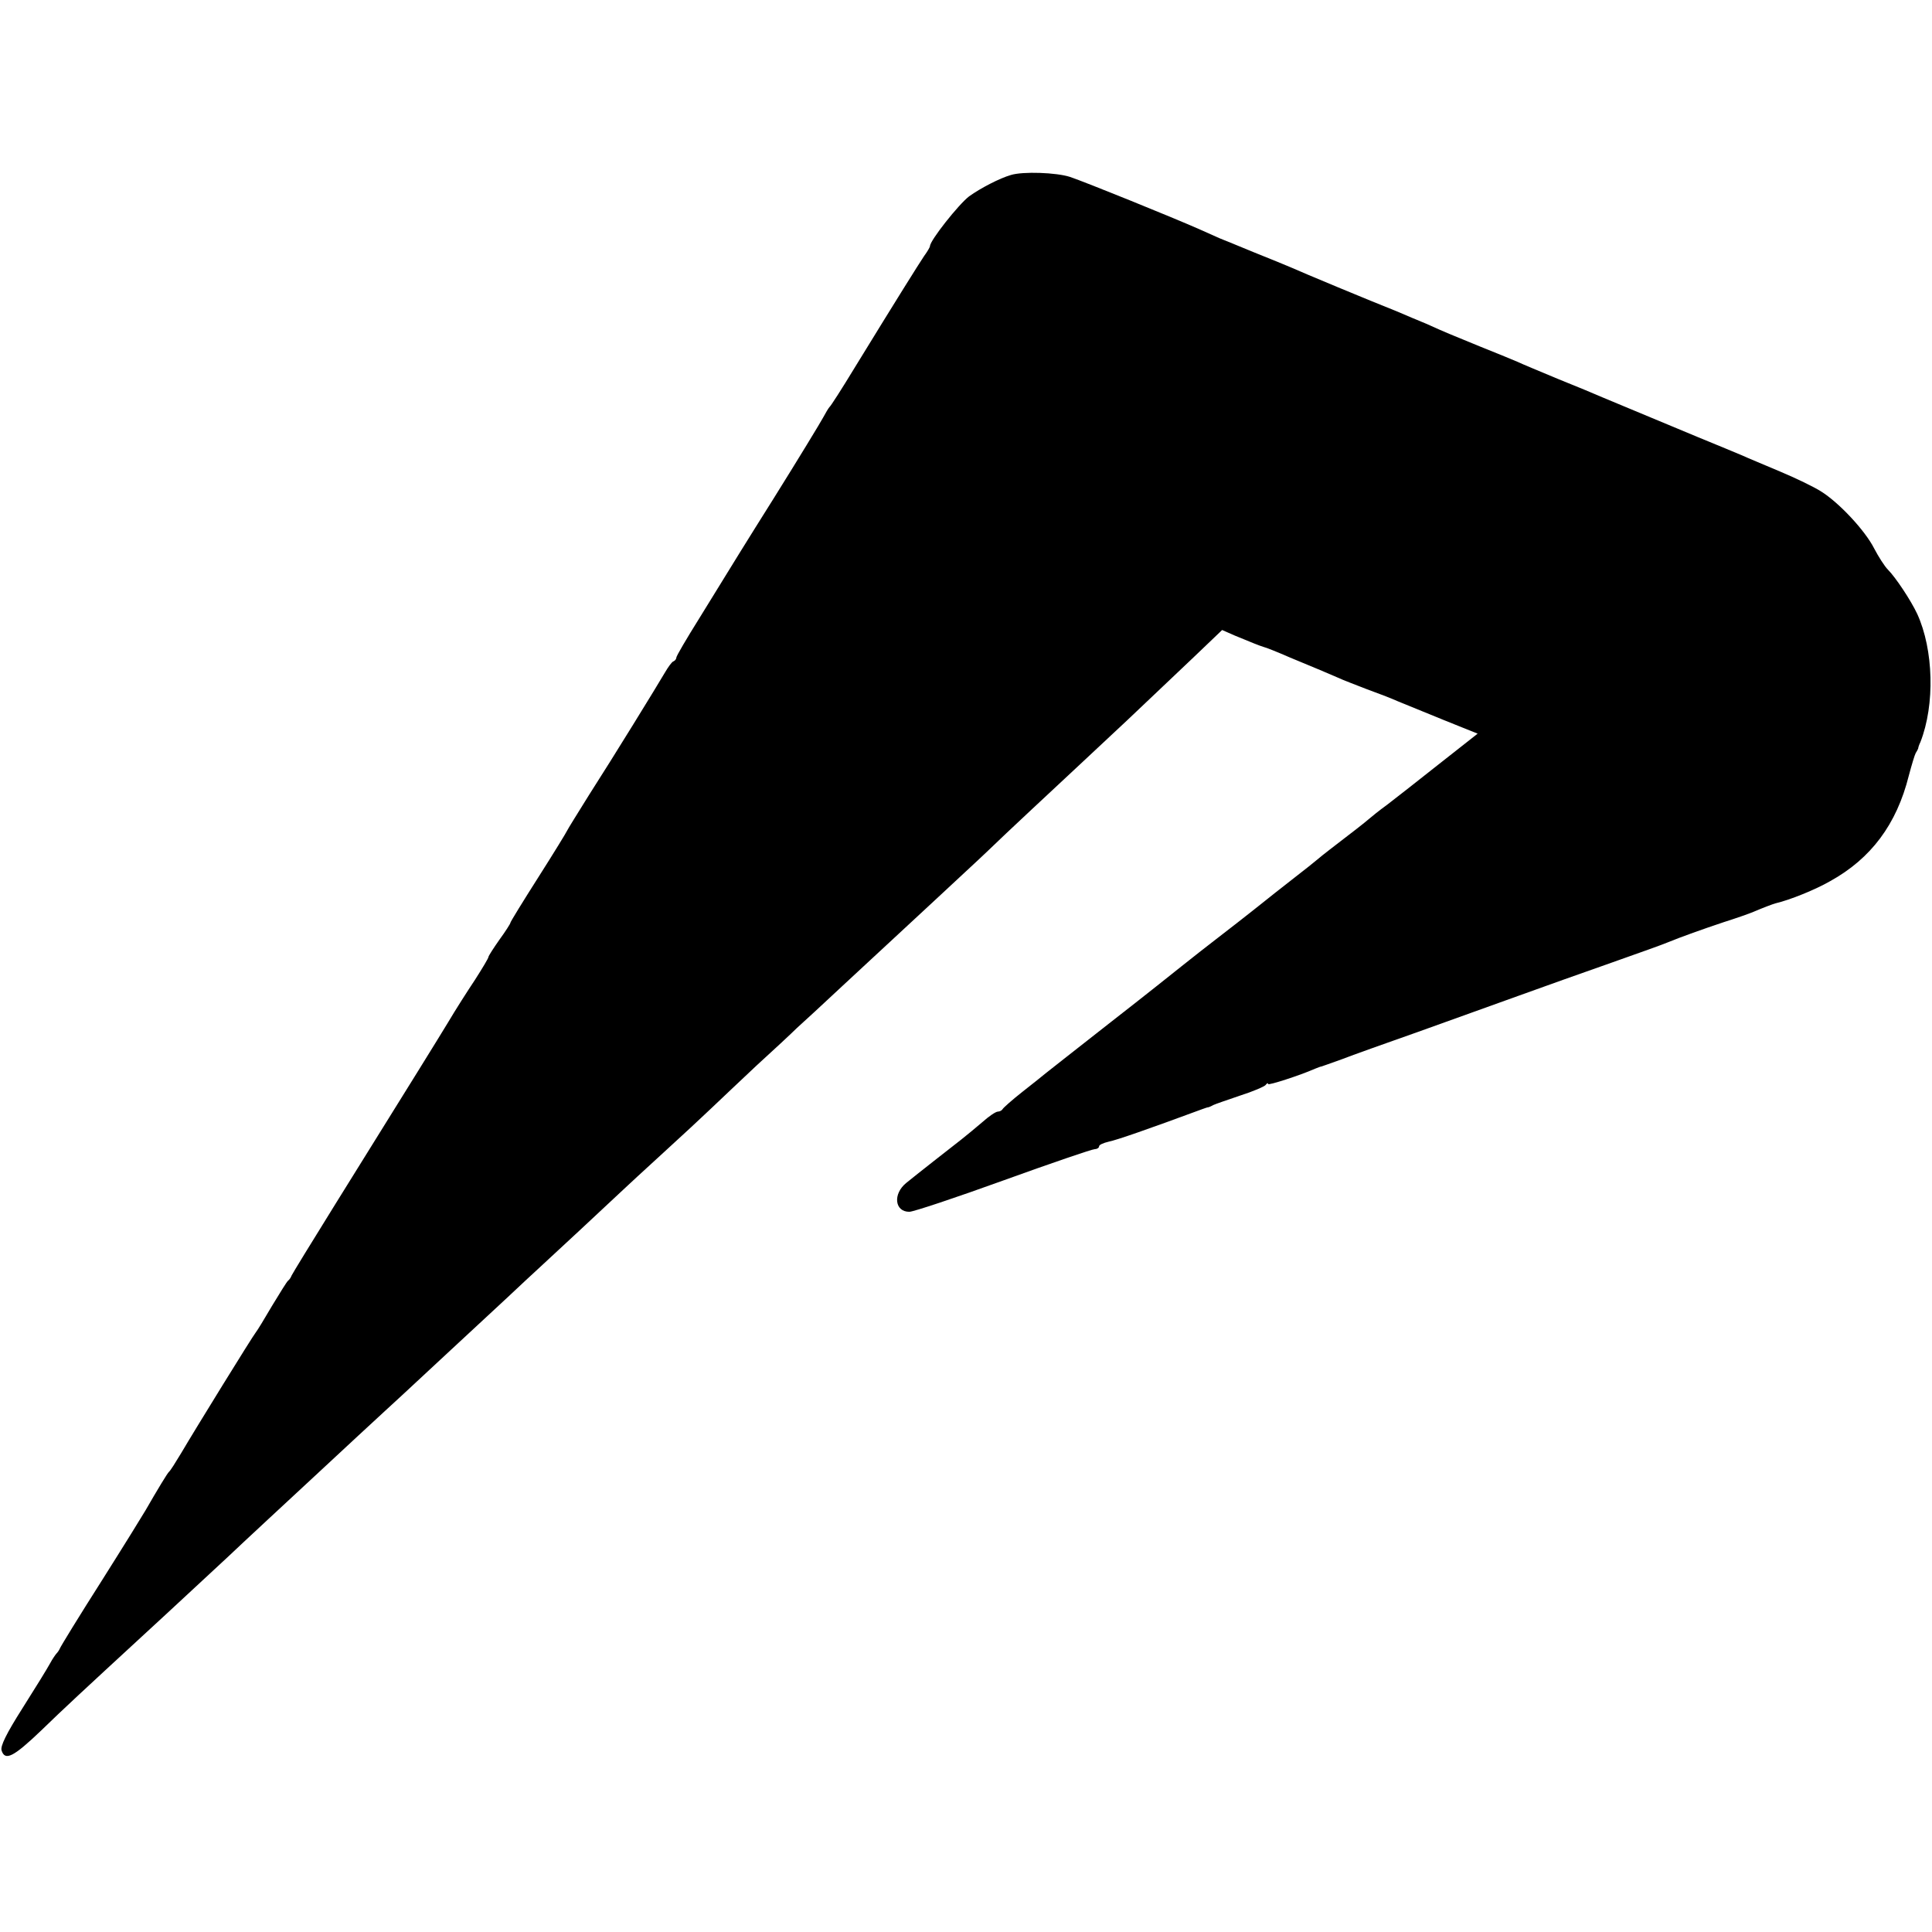
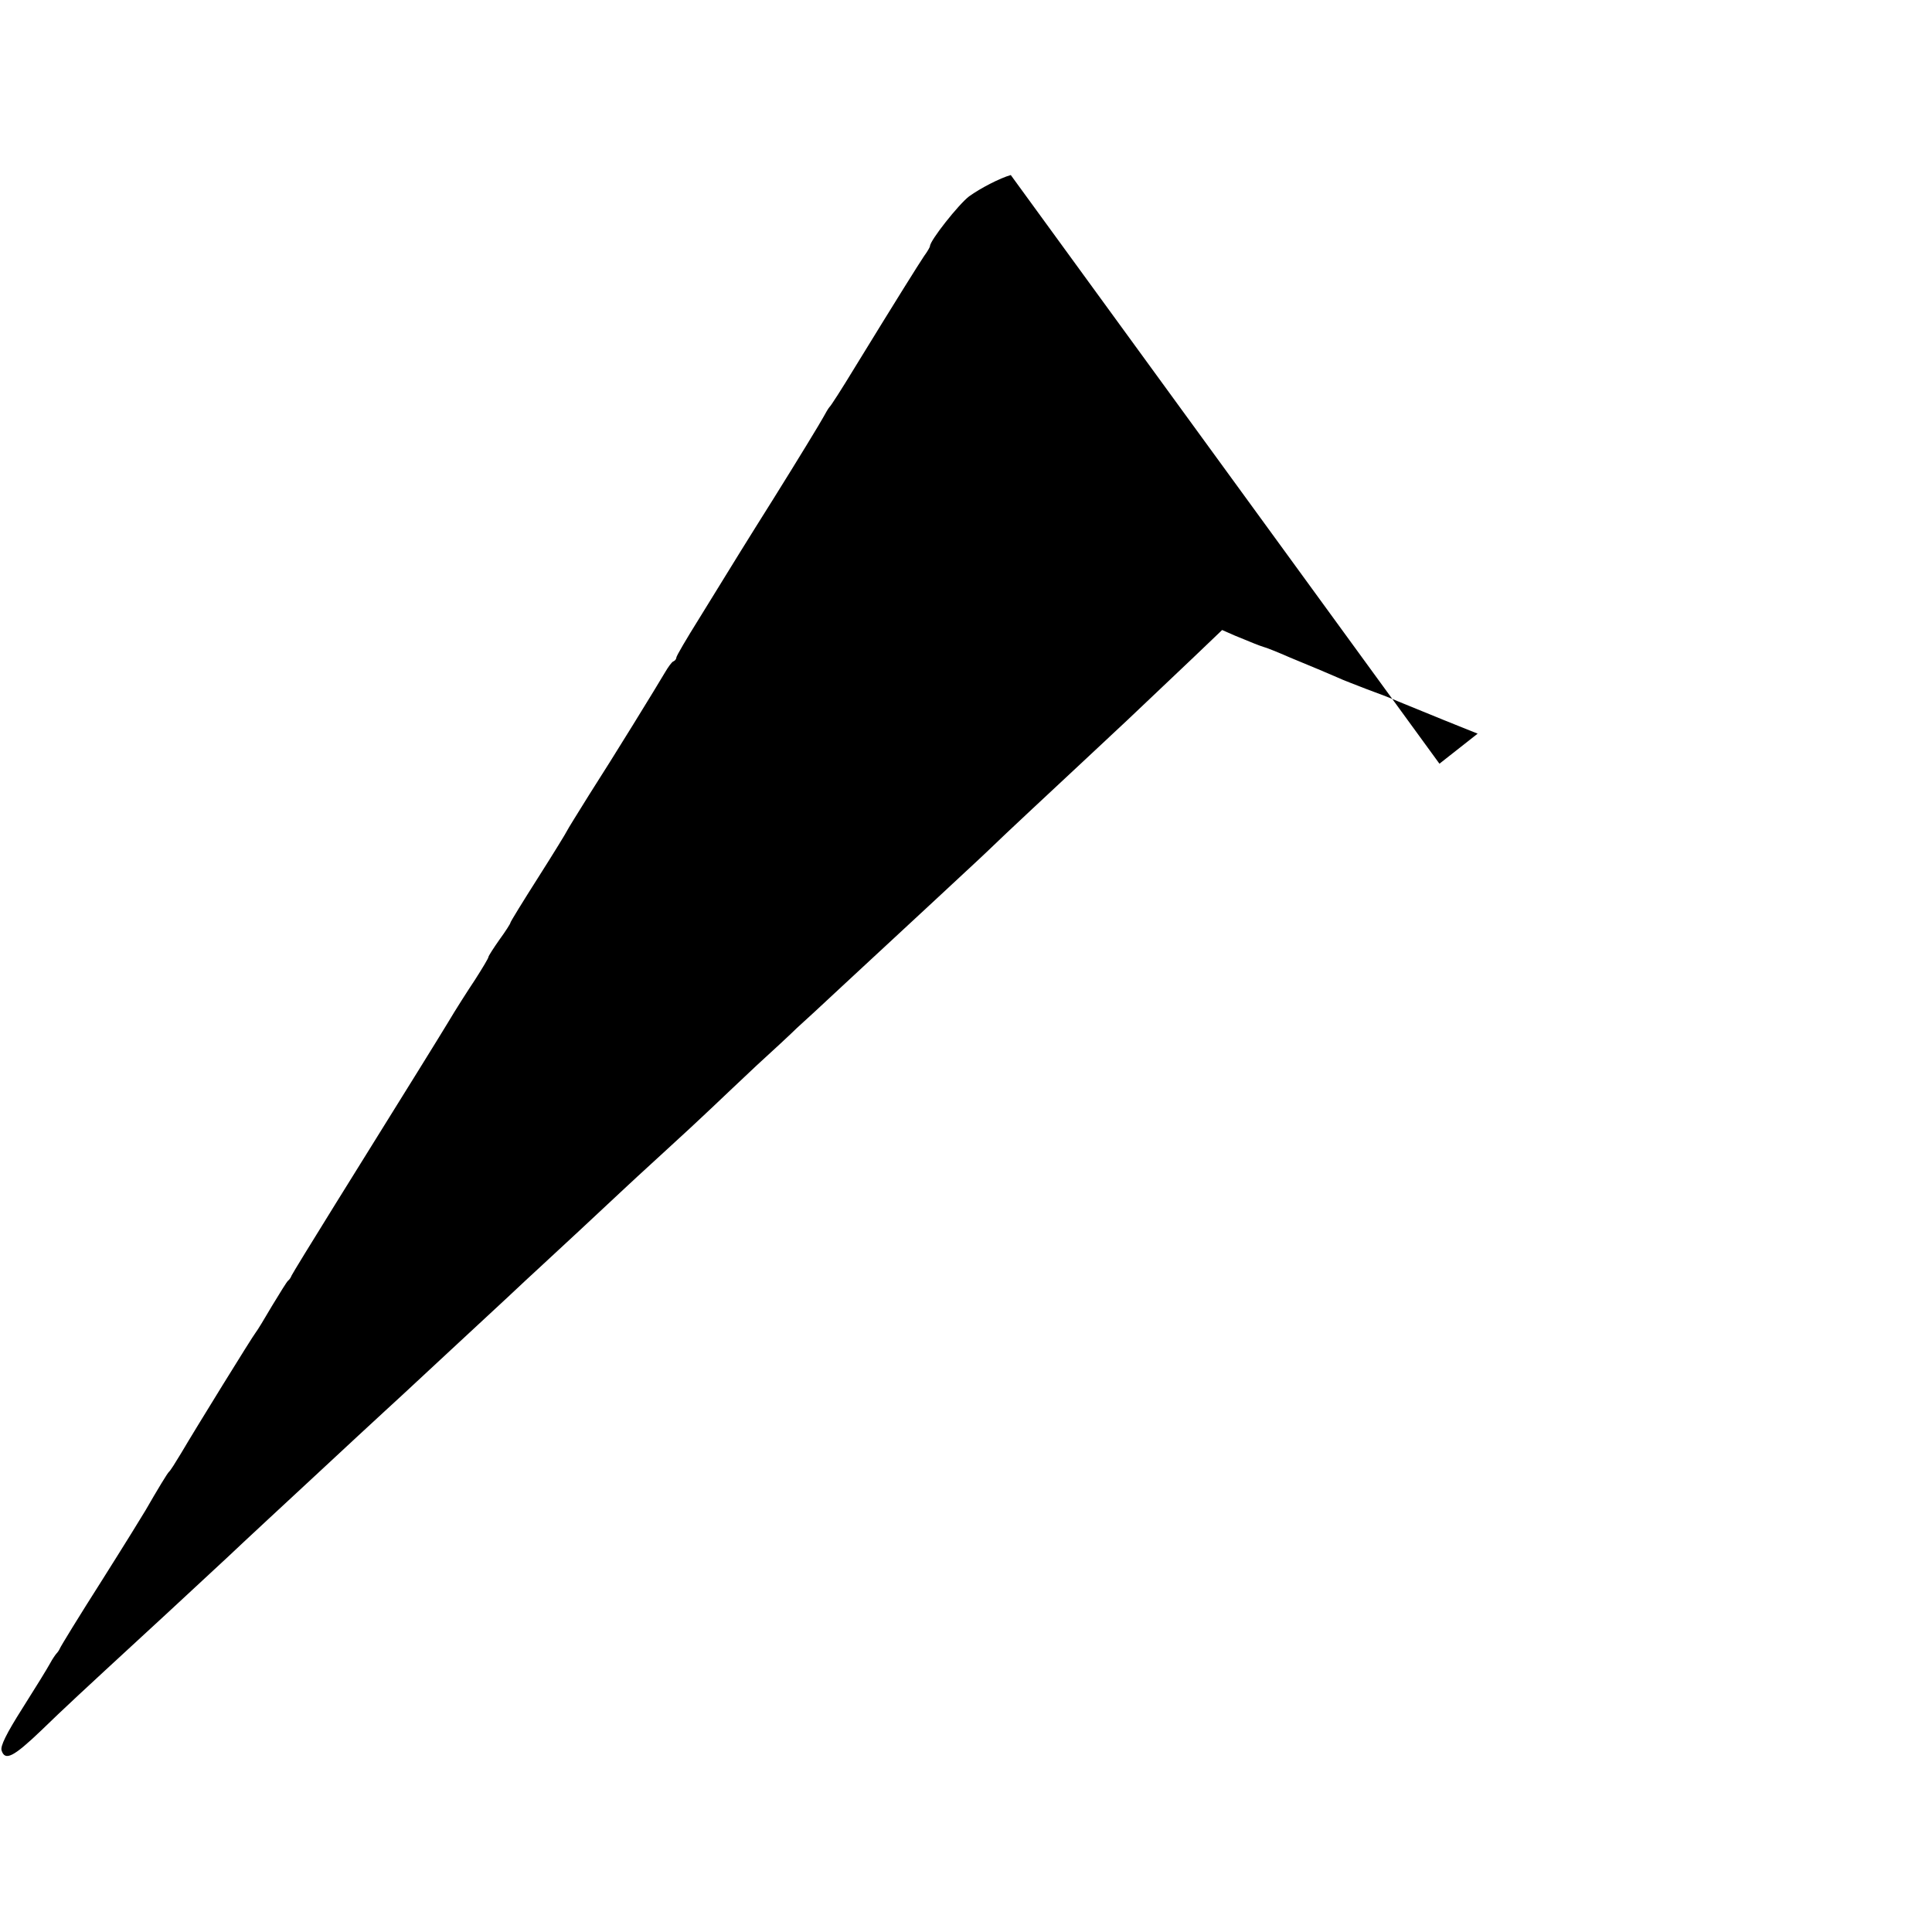
<svg xmlns="http://www.w3.org/2000/svg" version="1.0" width="617pt" height="617pt" viewBox="0 0 617 617" preserveAspectRatio="xMidYMid meet">
  <g transform="translate(0,617) scale(0.1,-0.1)" fill="#000000" stroke="none">
-     <path d="M3228 5611 c-35 -10 -97 -42 -133 -68 -33 -25 -125 -141 -125 -159 0 -3 -8 -17 -19 -32 -18 -27 -84 -132 -222 -357 -40 -66 -76 -122 -80 -125 -3 -3 -12 -18 -20 -33 -8 -15 -79 -132 -159 -260 -80 -127 -149 -239 -155 -249 -5 -9 -43 -69 -82 -133 -40 -64 -73 -120 -73 -125 0 -4 -4 -10 -9 -12 -5 -1 -17 -18 -27 -35 -27 -46 -164 -269 -243 -392 -36 -58 -68 -109 -70 -114 -2 -5 -43 -72 -92 -149 -49 -77 -89 -142 -89 -145 0 -3 -16 -28 -35 -54 -19 -27 -35 -52 -35 -55 0 -4 -20 -37 -43 -73 -24 -36 -63 -97 -86 -136 -42 -69 -91 -148 -361 -582 -74 -119 -137 -222 -139 -227 -2 -6 -7 -13 -11 -16 -4 -3 -26 -39 -51 -80 -24 -41 -47 -79 -52 -85 -10 -12 -194 -310 -238 -385 -18 -30 -35 -57 -39 -60 -5 -4 -37 -57 -75 -123 -5 -9 -68 -111 -140 -225 -72 -113 -132 -211 -134 -217 -2 -5 -7 -12 -10 -15 -3 -3 -13 -17 -21 -32 -8 -15 -48 -80 -88 -143 -52 -82 -71 -121 -67 -135 11 -35 38 -21 126 63 72 70 138 131 329 307 70 64 246 228 270 250 28 27 220 205 274 255 18 17 81 75 140 130 60 55 123 114 141 130 48 45 248 230 334 310 41 39 87 81 102 95 49 45 220 204 258 240 20 19 84 78 141 130 57 52 125 115 151 140 26 25 91 86 145 137 55 50 113 104 129 120 17 15 82 75 144 133 63 58 130 121 151 140 21 19 88 82 151 140 62 58 135 125 161 150 26 25 91 87 145 137 114 106 136 127 302 282 67 64 164 155 213 202 l91 87 41 -18 c53 -22 78 -32 91 -36 6 -1 44 -16 85 -34 97 -40 108 -45 150 -63 19 -9 62 -25 95 -38 33 -12 78 -29 100 -39 22 -9 88 -36 147 -60 l107 -43 -122 -96 c-67 -53 -142 -112 -167 -131 -25 -18 -52 -40 -60 -47 -14 -12 -42 -34 -123 -96 -16 -12 -34 -27 -40 -32 -7 -6 -43 -35 -82 -65 -38 -30 -77 -60 -85 -67 -41 -33 -141 -111 -170 -133 -32 -25 -44 -34 -98 -77 -15 -12 -115 -92 -223 -176 -108 -85 -203 -159 -210 -165 -8 -7 -41 -33 -74 -59 -33 -26 -61 -51 -63 -55 -2 -4 -9 -8 -15 -8 -7 0 -29 -15 -49 -33 -20 -17 -51 -43 -69 -57 -36 -28 -142 -111 -175 -138 -43 -35 -37 -92 10 -92 13 0 148 45 300 100 152 55 284 100 292 100 7 0 14 4 14 9 0 5 14 11 31 15 25 5 126 40 299 104 8 3 17 6 20 6 3 1 10 4 15 7 6 3 44 16 85 30 41 13 78 29 82 34 4 6 8 7 8 3 0 -5 100 27 150 49 8 3 17 7 20 7 3 1 32 11 65 23 33 13 143 52 245 88 102 37 246 88 320 115 74 27 207 74 295 105 88 31 169 60 180 65 44 18 114 43 180 65 38 12 81 27 95 33 28 12 62 25 70 27 47 11 128 44 175 71 130 72 212 181 251 337 9 34 19 67 22 72 4 6 7 12 8 15 0 3 3 12 7 20 47 120 42 295 -10 409 -20 43 -69 117 -94 142 -10 10 -30 41 -44 68 -29 57 -112 146 -170 182 -22 14 -80 42 -130 63 -49 21 -103 43 -120 51 -16 7 -82 34 -145 60 -159 66 -247 103 -300 125 -25 11 -90 38 -145 60 -55 23 -113 47 -130 55 -16 7 -70 29 -120 49 -95 39 -106 43 -170 72 -22 9 -65 27 -95 40 -86 34 -302 124 -335 139 -16 7 -70 29 -120 49 -49 20 -99 41 -110 45 -11 5 -40 18 -65 29 -86 38 -365 151 -413 167 -43 14 -150 18 -189 6z" />
+     <path d="M3228 5611 c-35 -10 -97 -42 -133 -68 -33 -25 -125 -141 -125 -159 0 -3 -8 -17 -19 -32 -18 -27 -84 -132 -222 -357 -40 -66 -76 -122 -80 -125 -3 -3 -12 -18 -20 -33 -8 -15 -79 -132 -159 -260 -80 -127 -149 -239 -155 -249 -5 -9 -43 -69 -82 -133 -40 -64 -73 -120 -73 -125 0 -4 -4 -10 -9 -12 -5 -1 -17 -18 -27 -35 -27 -46 -164 -269 -243 -392 -36 -58 -68 -109 -70 -114 -2 -5 -43 -72 -92 -149 -49 -77 -89 -142 -89 -145 0 -3 -16 -28 -35 -54 -19 -27 -35 -52 -35 -55 0 -4 -20 -37 -43 -73 -24 -36 -63 -97 -86 -136 -42 -69 -91 -148 -361 -582 -74 -119 -137 -222 -139 -227 -2 -6 -7 -13 -11 -16 -4 -3 -26 -39 -51 -80 -24 -41 -47 -79 -52 -85 -10 -12 -194 -310 -238 -385 -18 -30 -35 -57 -39 -60 -5 -4 -37 -57 -75 -123 -5 -9 -68 -111 -140 -225 -72 -113 -132 -211 -134 -217 -2 -5 -7 -12 -10 -15 -3 -3 -13 -17 -21 -32 -8 -15 -48 -80 -88 -143 -52 -82 -71 -121 -67 -135 11 -35 38 -21 126 63 72 70 138 131 329 307 70 64 246 228 270 250 28 27 220 205 274 255 18 17 81 75 140 130 60 55 123 114 141 130 48 45 248 230 334 310 41 39 87 81 102 95 49 45 220 204 258 240 20 19 84 78 141 130 57 52 125 115 151 140 26 25 91 86 145 137 55 50 113 104 129 120 17 15 82 75 144 133 63 58 130 121 151 140 21 19 88 82 151 140 62 58 135 125 161 150 26 25 91 87 145 137 114 106 136 127 302 282 67 64 164 155 213 202 l91 87 41 -18 c53 -22 78 -32 91 -36 6 -1 44 -16 85 -34 97 -40 108 -45 150 -63 19 -9 62 -25 95 -38 33 -12 78 -29 100 -39 22 -9 88 -36 147 -60 l107 -43 -122 -96 z" />
  </g>
</svg>